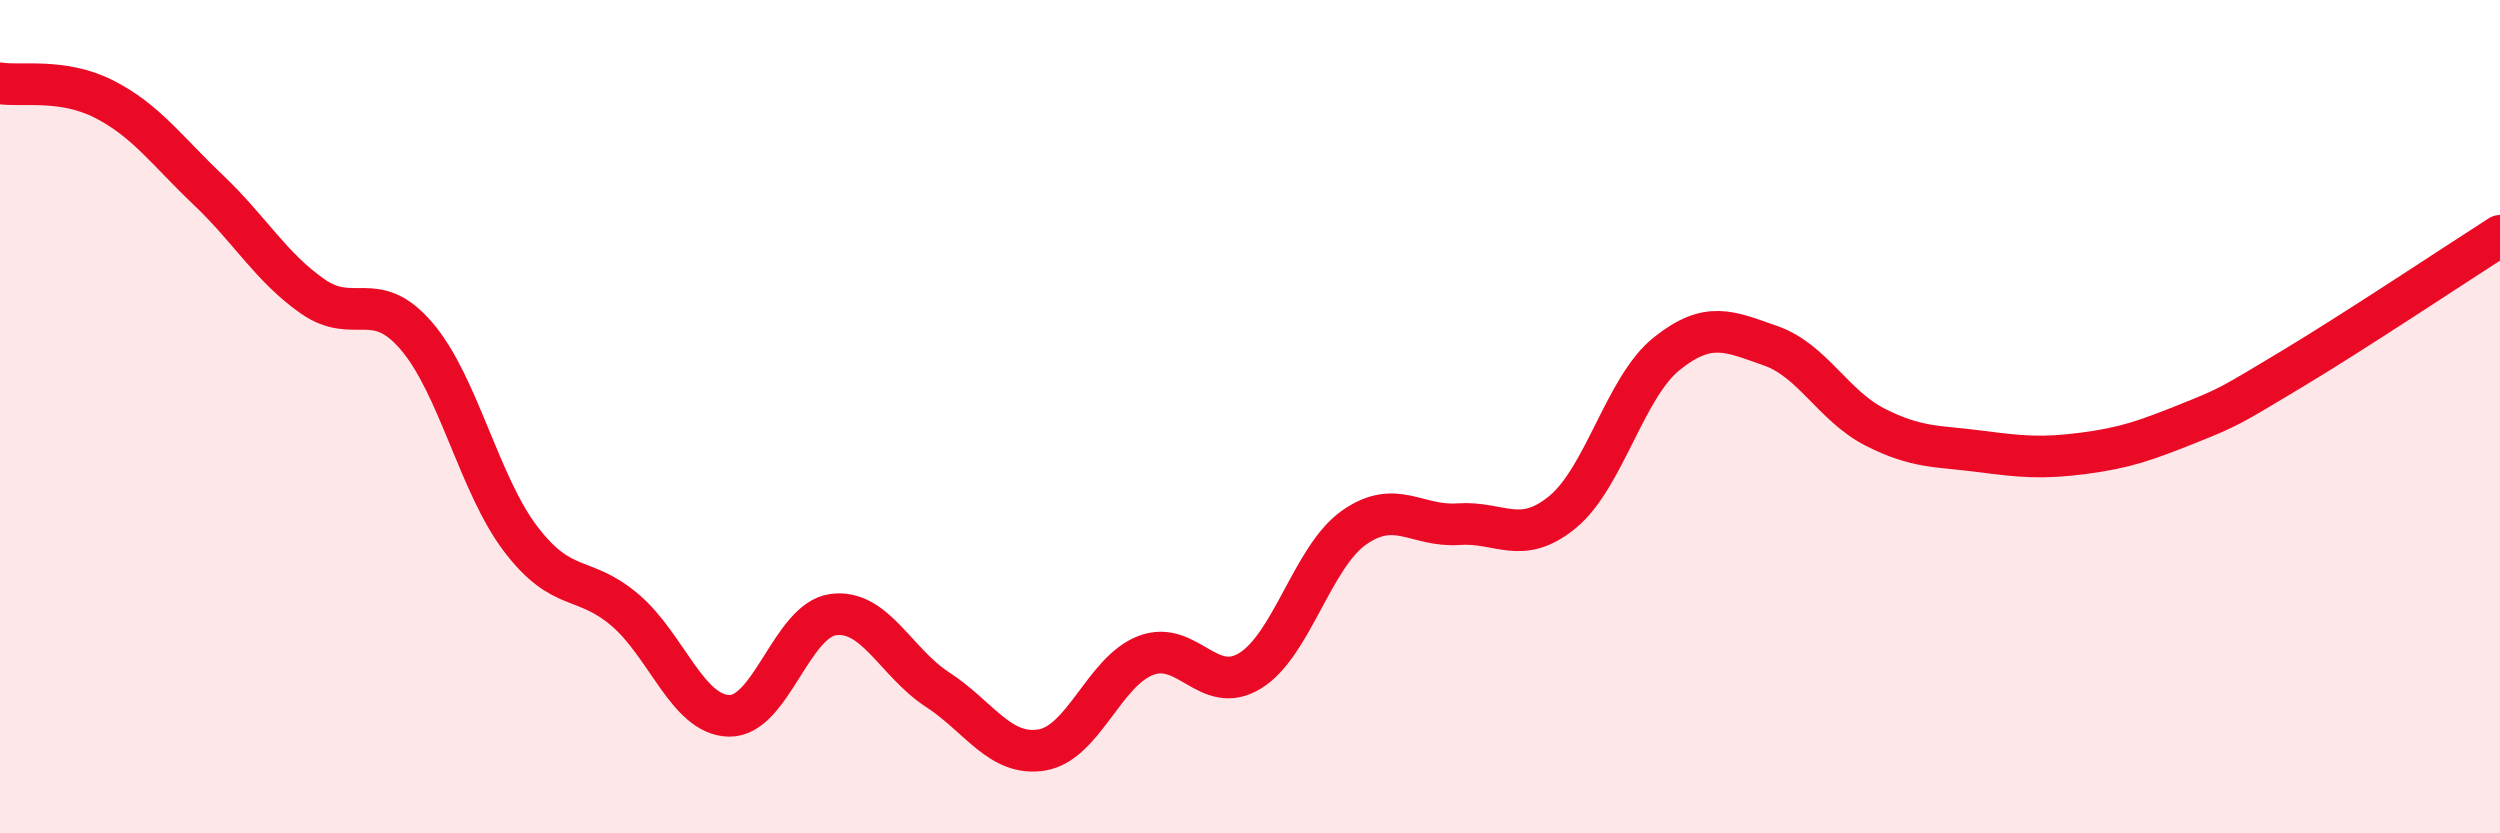
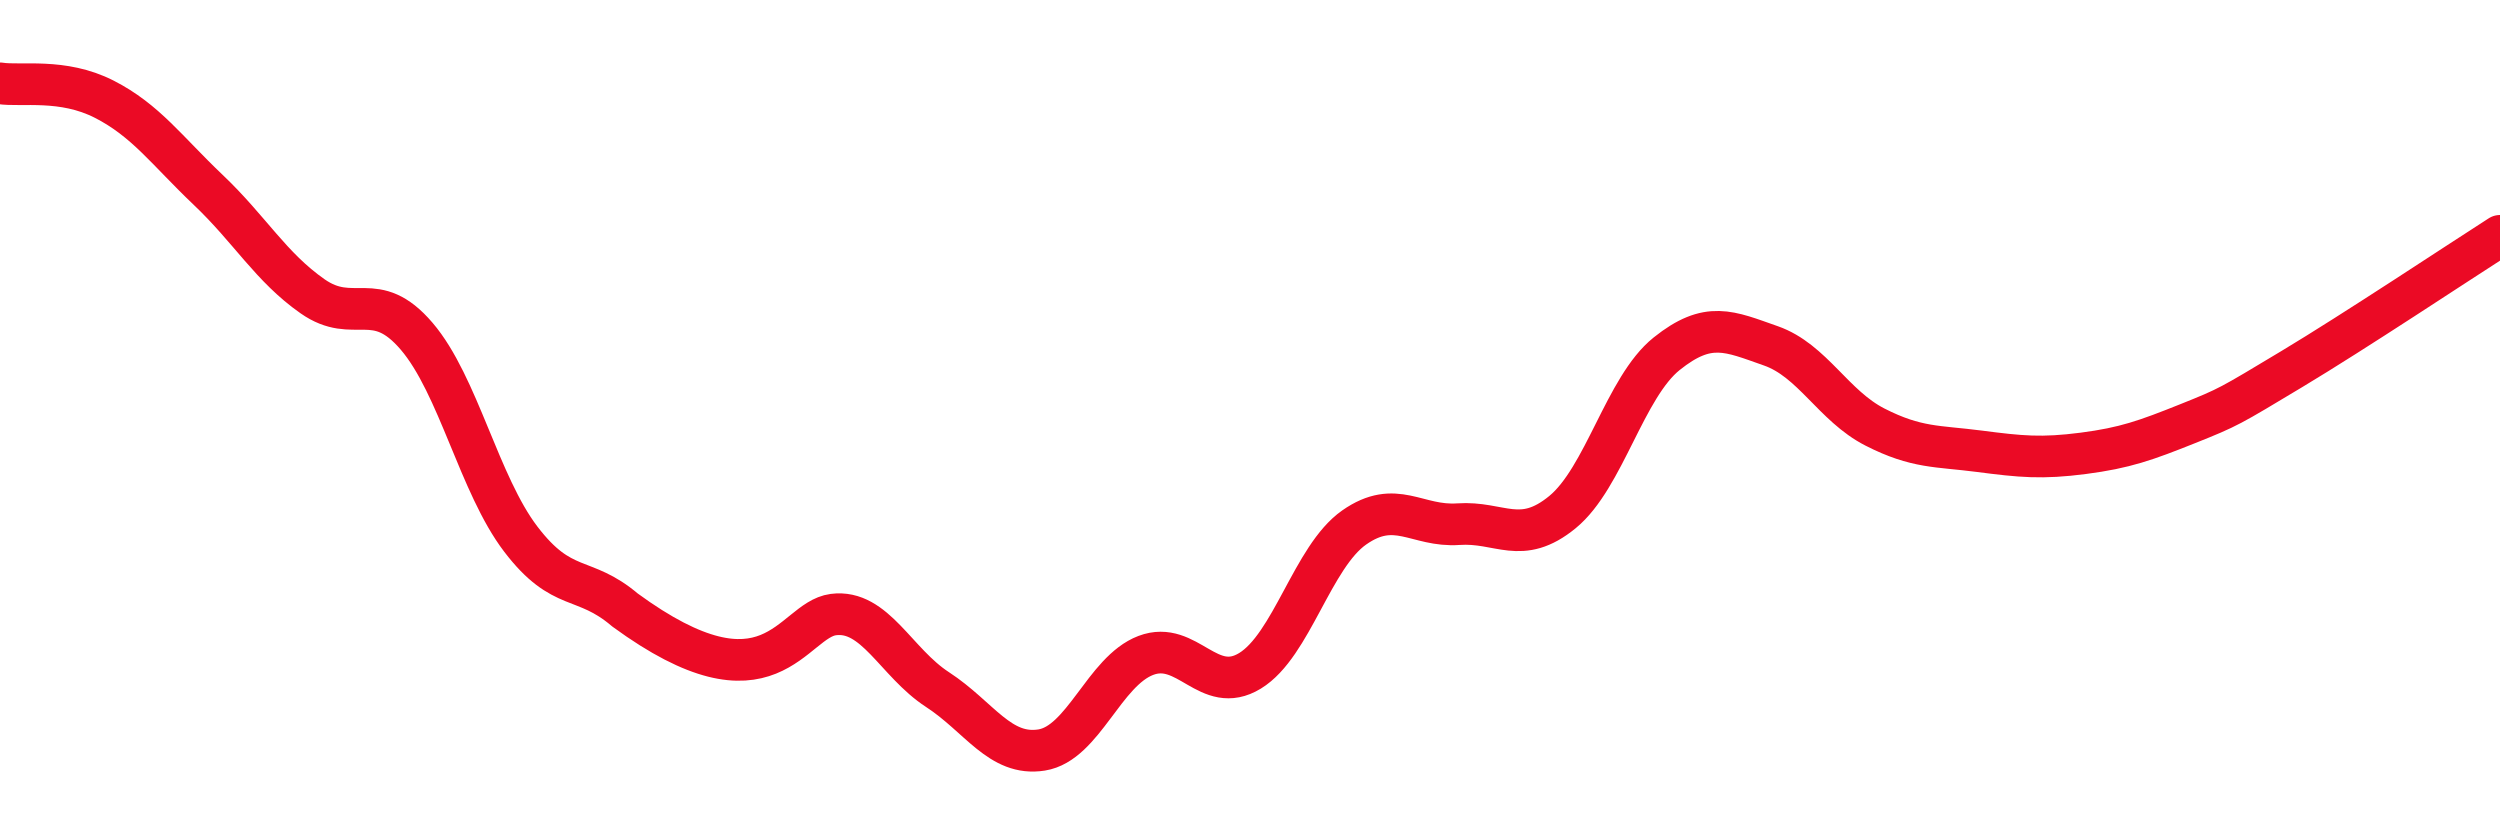
<svg xmlns="http://www.w3.org/2000/svg" width="60" height="20" viewBox="0 0 60 20">
-   <path d="M 0,2 C 0.5,2.08 1.5,1.87 2.5,2.38 C 3.5,2.89 4,3.61 5,4.56 C 6,5.51 6.5,6.41 7.5,7.11 C 8.5,7.81 9,6.9 10,8.07 C 11,9.24 11.5,11.63 12.5,12.94 C 13.5,14.25 14,13.79 15,14.64 C 16,15.49 16.5,17.16 17.5,17.18 C 18.5,17.2 19,14.88 20,14.75 C 21,14.62 21.5,15.9 22.5,16.55 C 23.5,17.2 24,18.16 25,18 C 26,17.84 26.5,16.11 27.5,15.73 C 28.5,15.35 29,16.71 30,16.1 C 31,15.49 31.5,13.36 32.5,12.66 C 33.5,11.96 34,12.65 35,12.58 C 36,12.51 36.5,13.11 37.5,12.29 C 38.5,11.47 39,9.29 40,8.49 C 41,7.69 41.5,7.95 42.5,8.3 C 43.5,8.65 44,9.74 45,10.25 C 46,10.76 46.5,10.7 47.5,10.83 C 48.5,10.96 49,11.01 50,10.88 C 51,10.75 51.5,10.57 52.5,10.17 C 53.5,9.77 53.5,9.76 55,8.86 C 56.5,7.96 59,6.3 60,5.66L60 20L0 20Z" fill="#EB0A25" opacity="0.1" stroke-linecap="round" stroke-linejoin="round" />
-   <path d="M 0,2 C 0.5,2.08 1.5,1.87 2.5,2.38 C 3.5,2.89 4,3.61 5,4.56 C 6,5.51 6.5,6.41 7.5,7.11 C 8.5,7.81 9,6.9 10,8.07 C 11,9.24 11.5,11.63 12.5,12.94 C 13.5,14.25 14,13.79 15,14.64 C 16,15.49 16.5,17.16 17.5,17.18 C 18.5,17.2 19,14.88 20,14.75 C 21,14.62 21.5,15.9 22.5,16.55 C 23.5,17.2 24,18.16 25,18 C 26,17.84 26.5,16.11 27.5,15.73 C 28.5,15.35 29,16.71 30,16.1 C 31,15.49 31.5,13.36 32.5,12.66 C 33.5,11.96 34,12.65 35,12.58 C 36,12.51 36.5,13.11 37.5,12.29 C 38.5,11.47 39,9.29 40,8.49 C 41,7.69 41.5,7.95 42.5,8.3 C 43.5,8.65 44,9.74 45,10.25 C 46,10.76 46.5,10.7 47.5,10.83 C 48.5,10.96 49,11.01 50,10.88 C 51,10.75 51.5,10.57 52.5,10.17 C 53.5,9.77 53.5,9.76 55,8.86 C 56.5,7.96 59,6.3 60,5.66" stroke="#EB0A25" stroke-width="1" fill="none" stroke-linecap="round" stroke-linejoin="round" />
+   <path d="M 0,2 C 0.5,2.08 1.5,1.87 2.5,2.38 C 3.5,2.89 4,3.61 5,4.56 C 6,5.51 6.5,6.41 7.5,7.11 C 8.5,7.81 9,6.9 10,8.07 C 11,9.24 11.5,11.63 12.5,12.94 C 13.5,14.25 14,13.79 15,14.64 C 18.5,17.2 19,14.88 20,14.75 C 21,14.62 21.5,15.9 22.5,16.55 C 23.5,17.2 24,18.16 25,18 C 26,17.84 26.5,16.11 27.5,15.73 C 28.5,15.35 29,16.71 30,16.1 C 31,15.49 31.5,13.36 32.5,12.66 C 33.5,11.96 34,12.65 35,12.58 C 36,12.51 36.5,13.11 37.5,12.29 C 38.5,11.47 39,9.29 40,8.49 C 41,7.69 41.5,7.95 42.5,8.3 C 43.5,8.65 44,9.74 45,10.25 C 46,10.76 46.5,10.7 47.5,10.83 C 48.5,10.96 49,11.01 50,10.88 C 51,10.75 51.5,10.57 52.5,10.17 C 53.5,9.77 53.5,9.76 55,8.86 C 56.5,7.96 59,6.3 60,5.66" stroke="#EB0A25" stroke-width="1" fill="none" stroke-linecap="round" stroke-linejoin="round" />
</svg>